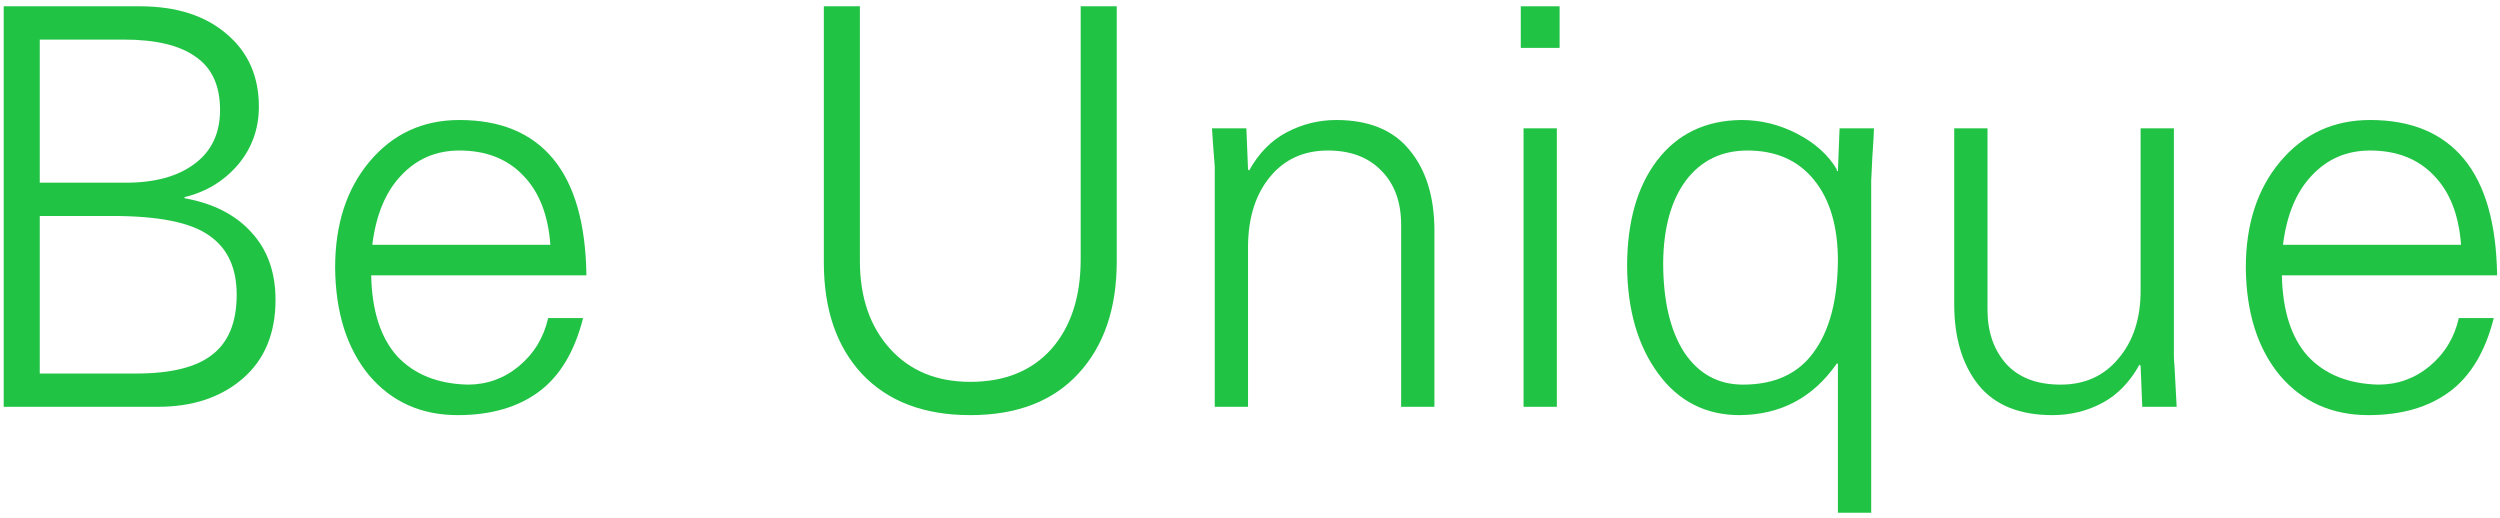
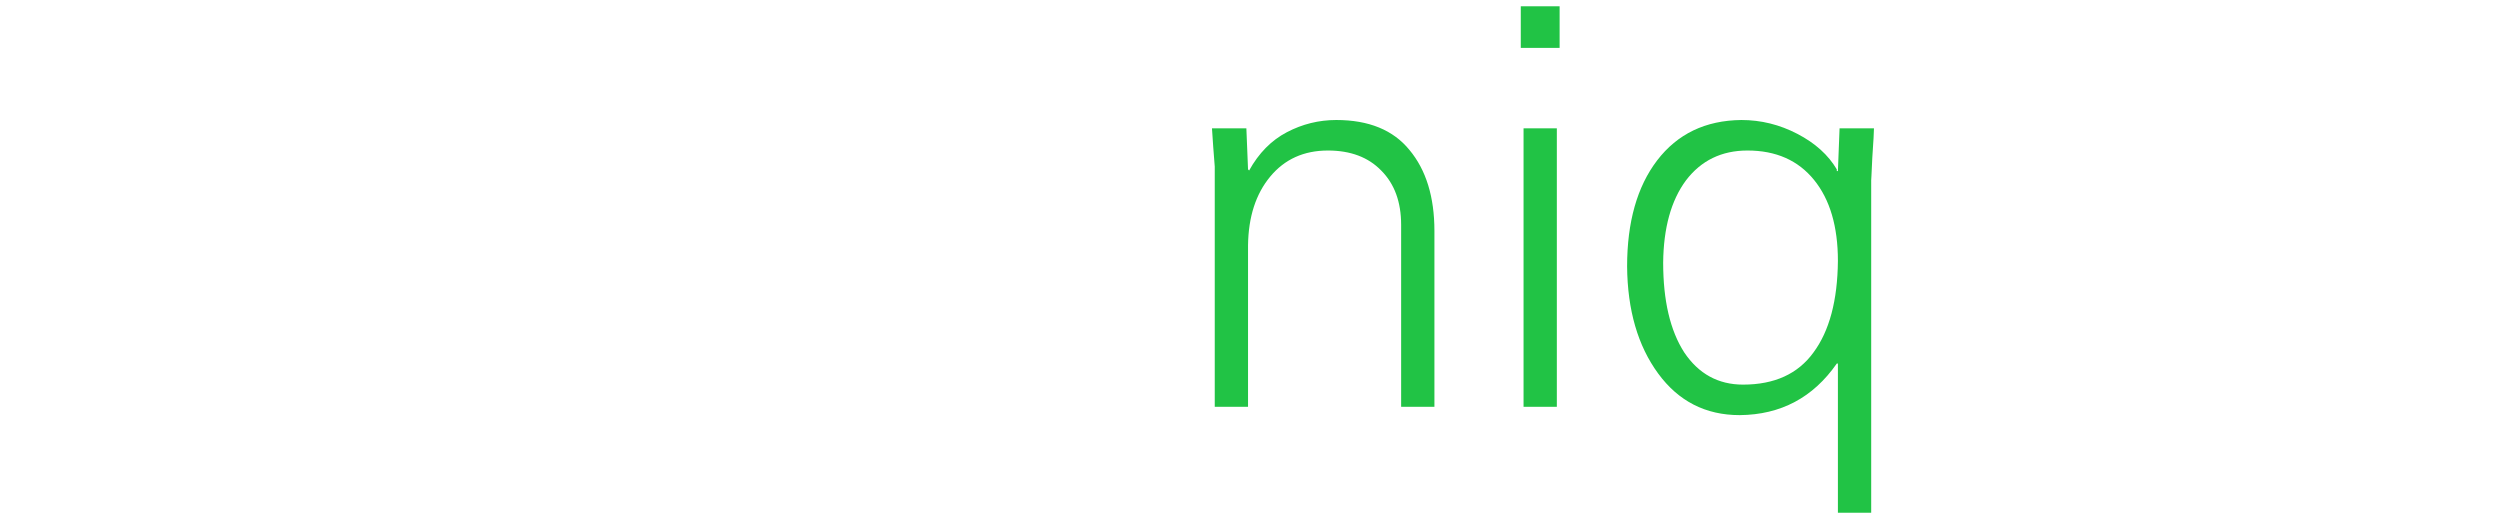
<svg xmlns="http://www.w3.org/2000/svg" width="338" height="70" viewBox="0 0 338 70" fill="none">
-   <path d="M337.61 37.225H308.51C308.61 42.025 309.785 45.675 312.035 48.175C314.335 50.625 317.51 51.9 321.56 52C324.16 52 326.46 51.175 328.46 49.525C330.51 47.825 331.835 45.65 332.435 43H337.16C336.01 47.55 334.01 50.875 331.16 52.975C328.31 55.075 324.66 56.125 320.21 56.125C315.26 56.125 311.26 54.325 308.21 50.725C305.21 47.075 303.685 42.225 303.635 36.175C303.635 30.325 305.185 25.55 308.285 21.85C311.435 18.1 315.485 16.225 320.435 16.225C325.985 16.225 330.21 17.975 333.11 21.475C336.01 24.975 337.51 30.225 337.61 37.225ZM332.735 33.1C332.435 29.05 331.21 25.925 329.06 23.725C326.91 21.475 324.035 20.35 320.435 20.35C317.285 20.35 314.66 21.475 312.56 23.725C310.46 25.925 309.16 29.05 308.66 33.1H332.735Z" fill="#21C345" />
-   <path d="M264.21 17.35H268.71V41.875C268.71 44.875 269.56 47.325 271.26 49.225C272.96 51.075 275.41 52 278.61 52C281.86 52 284.46 50.825 286.41 48.475C288.41 46.125 289.41 43.075 289.41 39.325V17.35H293.91V48.1C293.91 48.5 293.935 48.925 293.985 49.375L294.285 55H289.635L289.41 49.45L289.26 49.3C287.96 51.65 286.285 53.375 284.235 54.475C282.185 55.575 279.935 56.125 277.485 56.125C273.035 56.125 269.71 54.775 267.51 52.075C265.31 49.325 264.21 45.675 264.21 41.125V17.35Z" fill="#21C345" />
  <path d="M248.335 22.9V23.125H248.485L248.71 17.35H253.36C253.36 17.8 253.285 19.125 253.135 21.325C253.035 23.525 252.985 24.525 252.985 24.325V69.325H248.485V49.15H248.335C245.135 53.75 240.76 56.075 235.21 56.125C230.61 56.125 226.935 54.25 224.185 50.5C221.435 46.75 220.035 41.925 219.985 36.025C219.985 30.025 221.335 25.25 224.035 21.7C226.785 18.1 230.585 16.275 235.435 16.225C238.085 16.225 240.61 16.85 243.01 18.1C245.41 19.35 247.185 20.95 248.335 22.9ZM235.66 52C239.91 52 243.085 50.55 245.185 47.65C247.335 44.75 248.435 40.625 248.485 35.275C248.485 30.625 247.41 26.975 245.26 24.325C243.11 21.675 240.11 20.35 236.26 20.35C232.76 20.35 229.985 21.7 227.935 24.4C225.935 27.1 224.91 30.8 224.86 35.5C224.86 40.65 225.81 44.7 227.71 47.65C229.66 50.55 232.31 52 235.66 52Z" fill="#21C345" />
  <path d="M210.859 0.85V6.475H205.609V0.85H210.859ZM205.984 17.35H210.484V55H205.984V17.35Z" fill="#21C345" />
  <path d="M193.934 31.225V55H189.434V30.4C189.434 27.3 188.534 24.85 186.734 23.05C184.984 21.25 182.584 20.35 179.534 20.35C176.284 20.35 173.684 21.525 171.734 23.875C169.784 26.225 168.784 29.325 168.734 33.175V55H164.234V22.525C164.084 20.675 163.959 18.95 163.859 17.35H168.509L168.734 22.9L168.884 23.05C170.184 20.7 171.884 18.975 173.984 17.875C176.084 16.775 178.309 16.225 180.659 16.225C185.059 16.225 188.359 17.575 190.559 20.275C192.809 22.975 193.934 26.625 193.934 31.225Z" fill="#21C345" />
-   <path d="M116.258 0.85V35.275C116.258 40.175 117.608 44.125 120.308 47.125C123.008 50.125 126.633 51.625 131.183 51.625C135.833 51.625 139.483 50.15 142.133 47.2C144.783 44.2 146.108 40.15 146.108 35.05V0.85H150.983V35.35C150.983 41.7 149.258 46.75 145.808 50.5C142.358 54.25 137.483 56.125 131.183 56.125C124.933 56.125 120.058 54.275 116.558 50.575C113.108 46.875 111.383 41.85 111.383 35.5V0.85H116.258Z" fill="#21C345" />
-   <path d="M79.285 37.225H50.185C50.285 42.025 51.46 45.675 53.71 48.175C56.01 50.625 59.185 51.9 63.235 52C65.835 52 68.135 51.175 70.135 49.525C72.185 47.825 73.51 45.65 74.11 43H78.835C77.685 47.55 75.685 50.875 72.835 52.975C69.985 55.075 66.335 56.125 61.885 56.125C56.935 56.125 52.935 54.325 49.885 50.725C46.885 47.075 45.36 42.225 45.31 36.175C45.31 30.325 46.86 25.55 49.96 21.85C53.11 18.1 57.16 16.225 62.11 16.225C67.66 16.225 71.885 17.975 74.785 21.475C77.685 24.975 79.185 30.225 79.285 37.225ZM74.41 33.1C74.11 29.05 72.885 25.925 70.735 23.725C68.585 21.475 65.71 20.35 62.11 20.35C58.96 20.35 56.335 21.475 54.235 23.725C52.135 25.925 50.835 29.05 50.335 33.1H74.41Z" fill="#21C345" />
-   <path d="M18.875 0.85C23.825 0.85 27.75 2.1 30.65 4.6C33.55 7.05 35 10.325 35 14.425C35 17.425 34.05 20.05 32.15 22.3C30.25 24.5 27.85 25.95 24.95 26.65V26.8C28.85 27.5 31.875 29.05 34.025 31.45C36.175 33.8 37.25 36.825 37.25 40.525C37.25 45.075 35.775 48.625 32.825 51.175C29.875 53.725 26.05 55 21.35 55H0.5V0.85H18.875ZM17 24.7C20.95 24.7 24.05 23.85 26.3 22.15C28.6 20.45 29.75 18.025 29.75 14.875C29.75 11.575 28.65 9.175 26.45 7.675C24.3 6.125 21.05 5.35 16.7 5.35H5.375V24.7H17ZM18.425 50.5C23.125 50.5 26.55 49.65 28.7 47.95C30.9 46.25 32 43.55 32 39.85C32 36.2 30.75 33.525 28.25 31.825C25.8 30.075 21.45 29.2 15.2 29.2H5.375V50.5H18.425Z" fill="#21C345" />
</svg>